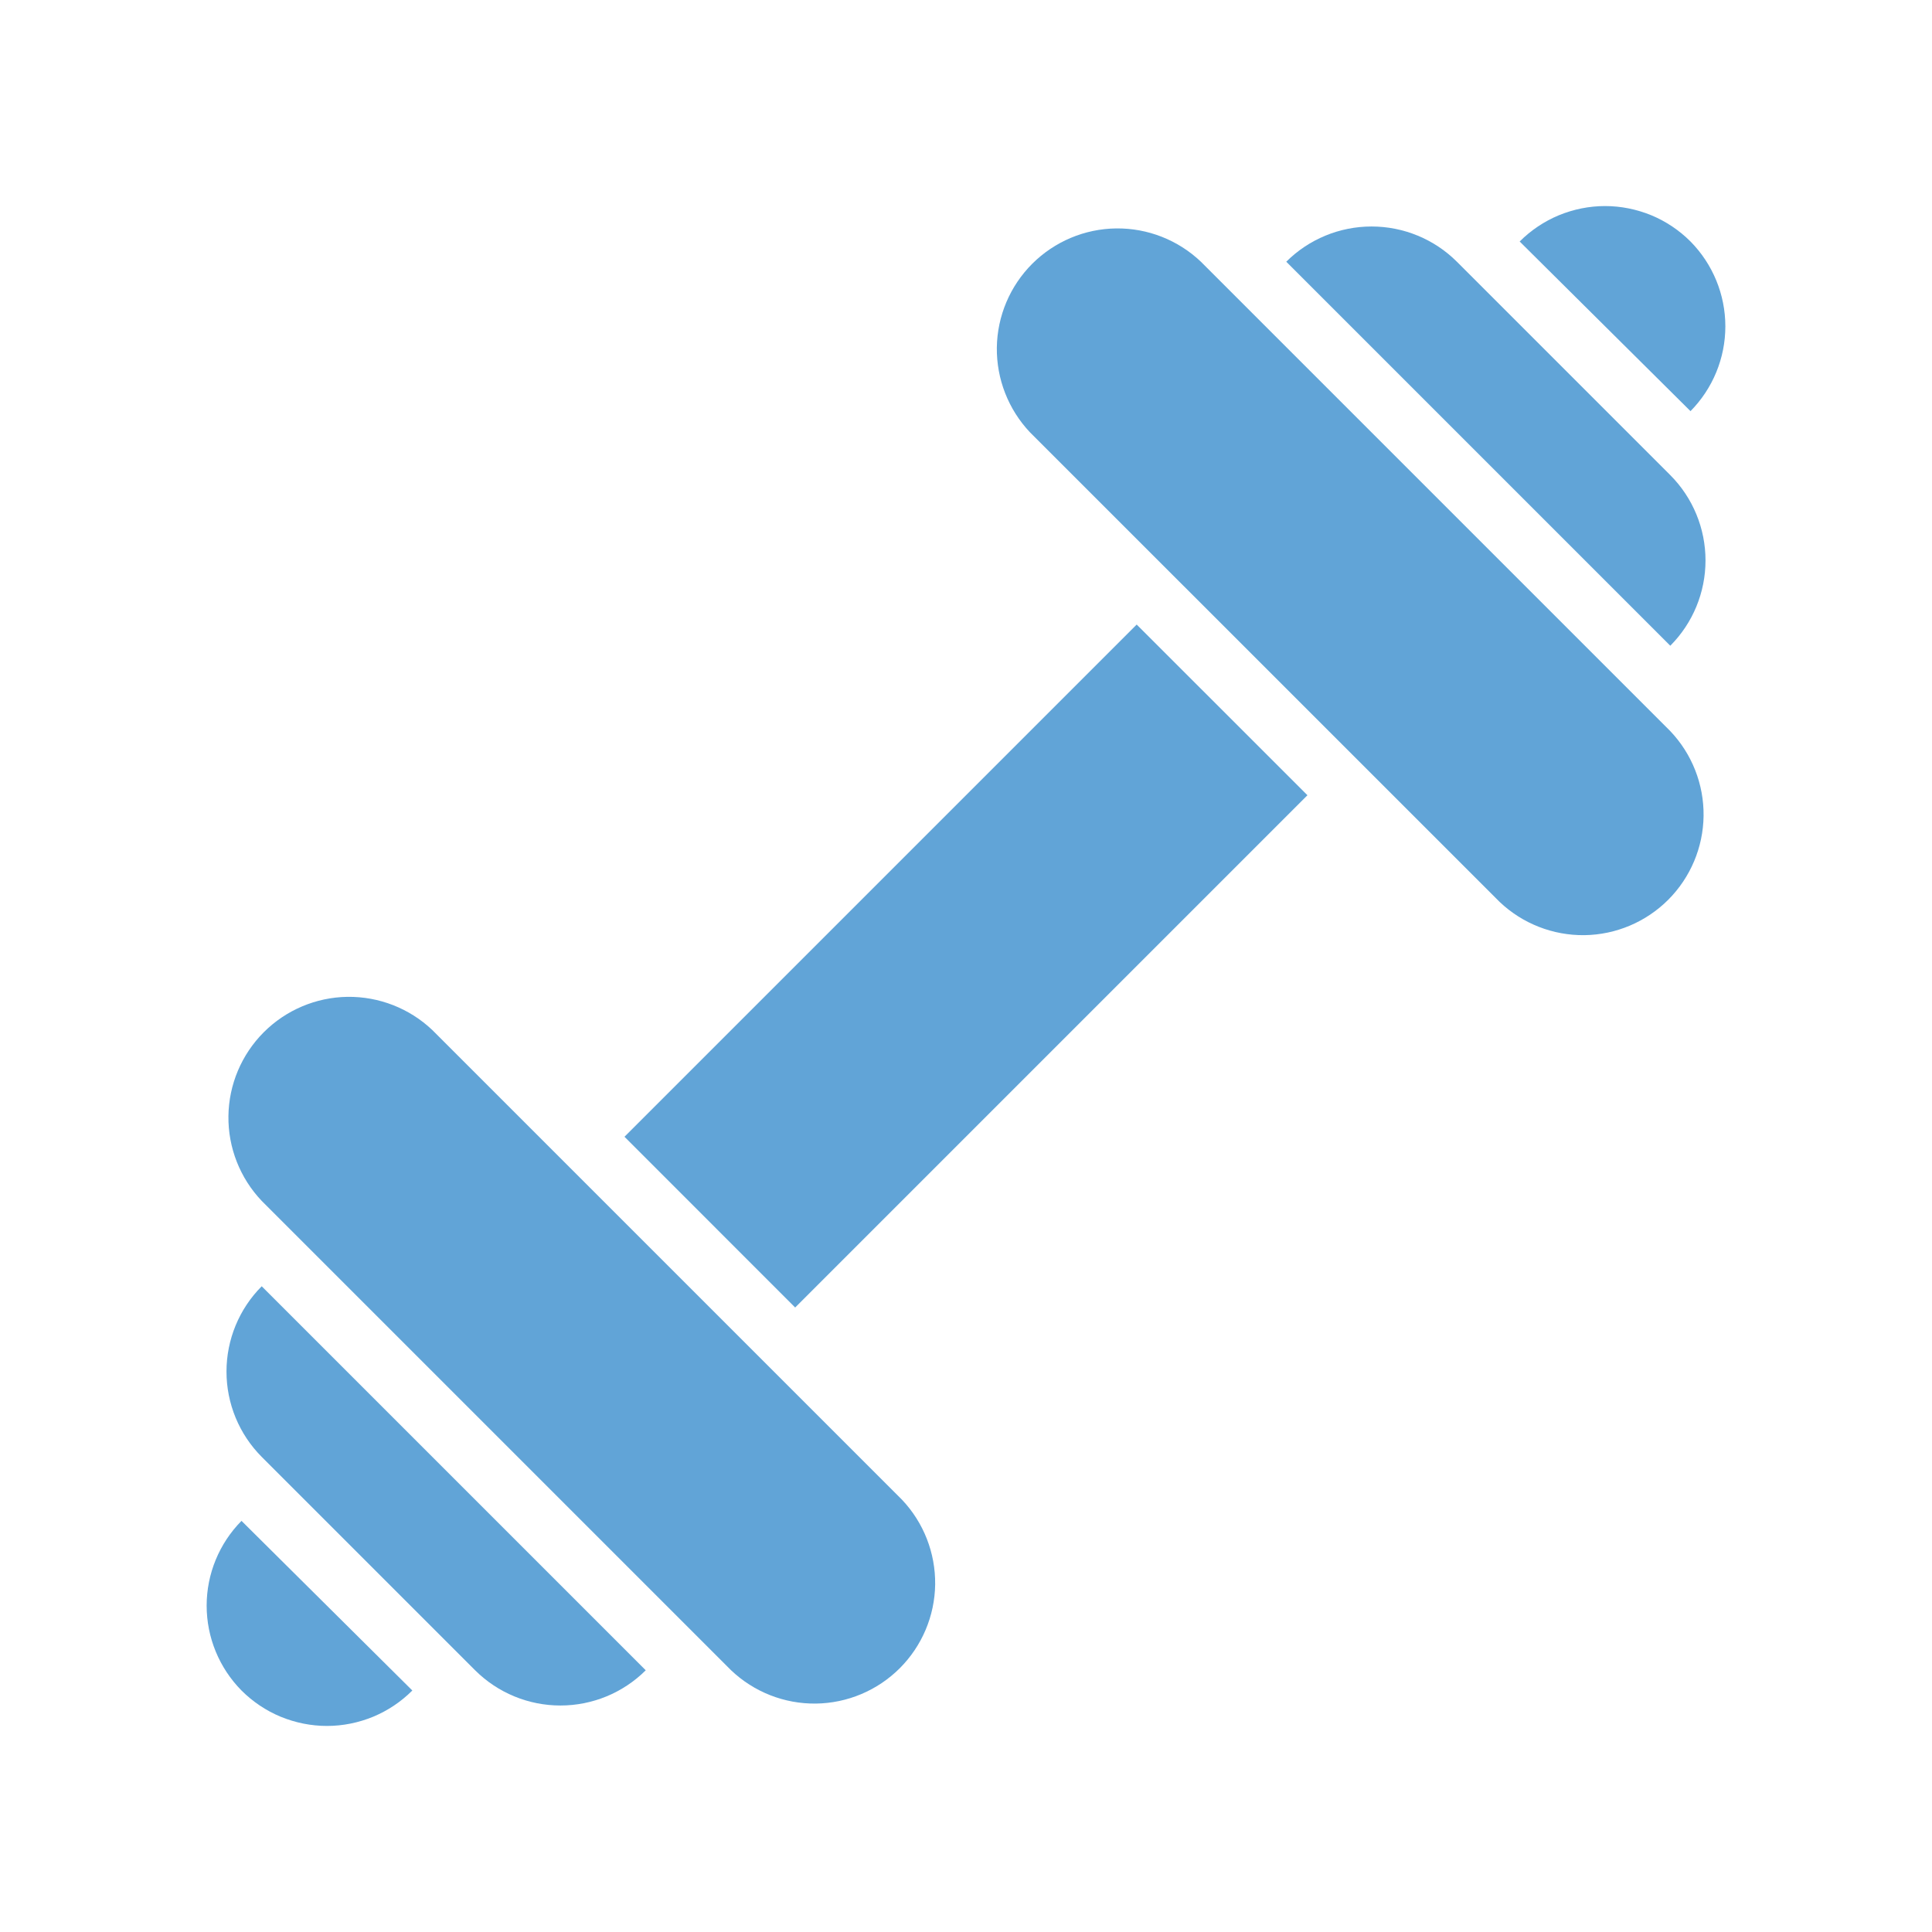
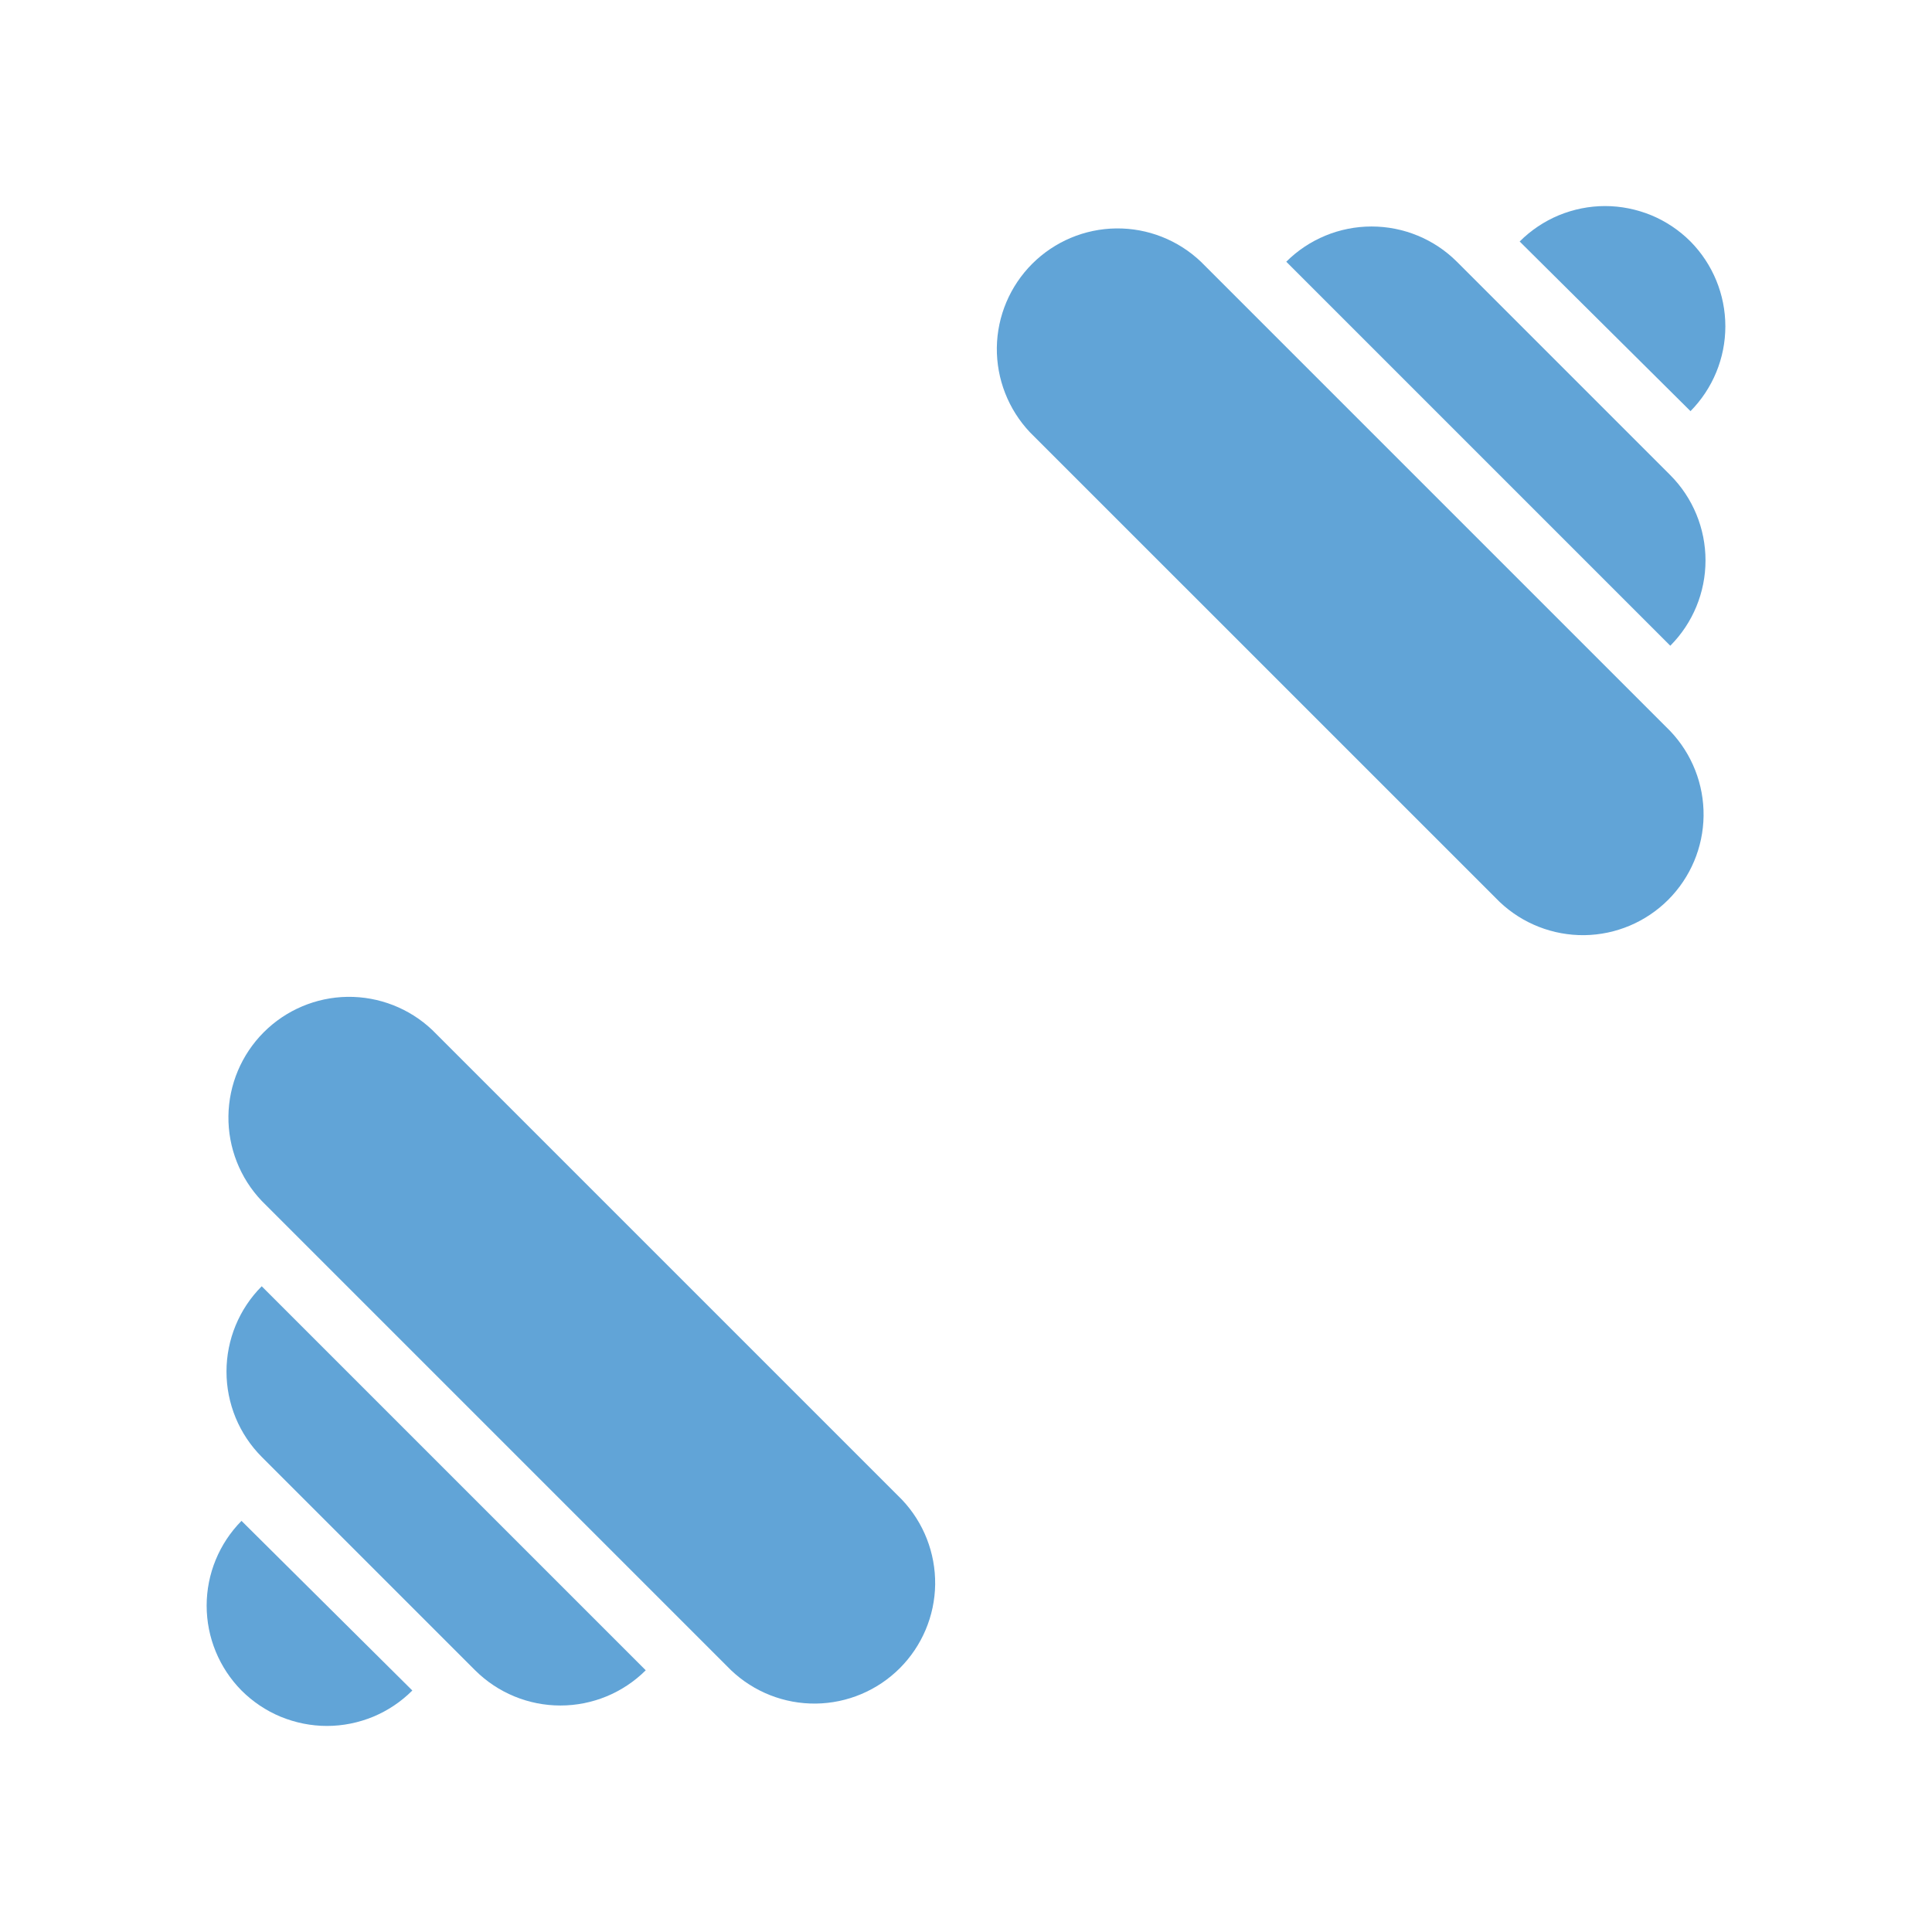
<svg xmlns="http://www.w3.org/2000/svg" width="26" height="26" viewBox="0 0 26 26" fill="none">
  <path d="M16.161 3.522C15.854 3.23 15.445 3.069 15.021 3.074C14.597 3.079 14.192 3.25 13.892 3.549C13.592 3.849 13.421 4.253 13.415 4.677C13.41 5.101 13.57 5.51 13.861 5.818L20.183 12.139C20.49 12.43 20.899 12.59 21.323 12.585C21.747 12.579 22.151 12.408 22.451 12.108C22.75 11.808 22.921 11.403 22.926 10.979C22.931 10.555 22.77 10.146 22.478 9.839L16.161 3.522Z" fill="#61A4D7" />
  <path d="M5.817 13.861C5.51 13.57 5.101 13.41 4.677 13.415C4.253 13.421 3.849 13.592 3.549 13.892C3.25 14.192 3.079 14.597 3.074 15.021C3.069 15.445 3.23 15.854 3.522 16.161L9.839 22.478C10.146 22.77 10.555 22.931 10.979 22.926C11.403 22.921 11.808 22.75 12.108 22.451C12.408 22.151 12.579 21.747 12.585 21.323C12.59 20.899 12.43 20.49 12.139 20.183L5.817 13.861Z" fill="#61A4D7" />
  <path d="M3.25 22.75C3.401 22.901 3.58 23.021 3.777 23.103C3.975 23.184 4.186 23.227 4.4 23.227C4.613 23.227 4.825 23.184 5.022 23.103C5.219 23.021 5.398 22.901 5.549 22.75L3.25 20.467C2.95 20.771 2.781 21.181 2.781 21.608C2.781 22.036 2.95 22.446 3.25 22.75Z" fill="#61A4D7" />
  <path d="M3.522 19.606L6.394 22.478C6.699 22.782 7.112 22.952 7.542 22.952C7.972 22.952 8.385 22.782 8.69 22.478L3.522 17.31C3.218 17.615 3.048 18.028 3.048 18.458C3.048 18.888 3.218 19.301 3.522 19.606Z" fill="#61A4D7" />
  <path d="M22.75 3.25C22.599 3.099 22.42 2.979 22.223 2.897C22.025 2.816 21.814 2.773 21.6 2.773C21.387 2.773 21.175 2.816 20.978 2.897C20.781 2.979 20.602 3.099 20.451 3.25L22.75 5.533C23.05 5.229 23.219 4.819 23.219 4.392C23.219 3.964 23.05 3.554 22.75 3.25Z" fill="#61A4D7" />
  <path d="M19.606 3.522C19.301 3.218 18.888 3.048 18.458 3.048C18.028 3.048 17.615 3.218 17.31 3.522L22.478 8.69C22.782 8.385 22.952 7.972 22.952 7.542C22.952 7.112 22.782 6.699 22.478 6.394L19.606 3.522Z" fill="#61A4D7" />
-   <path d="M8.404 15.298L15.297 8.405L17.595 10.702L10.701 17.596L8.404 15.298Z" fill="#61A4D7" />
</svg>